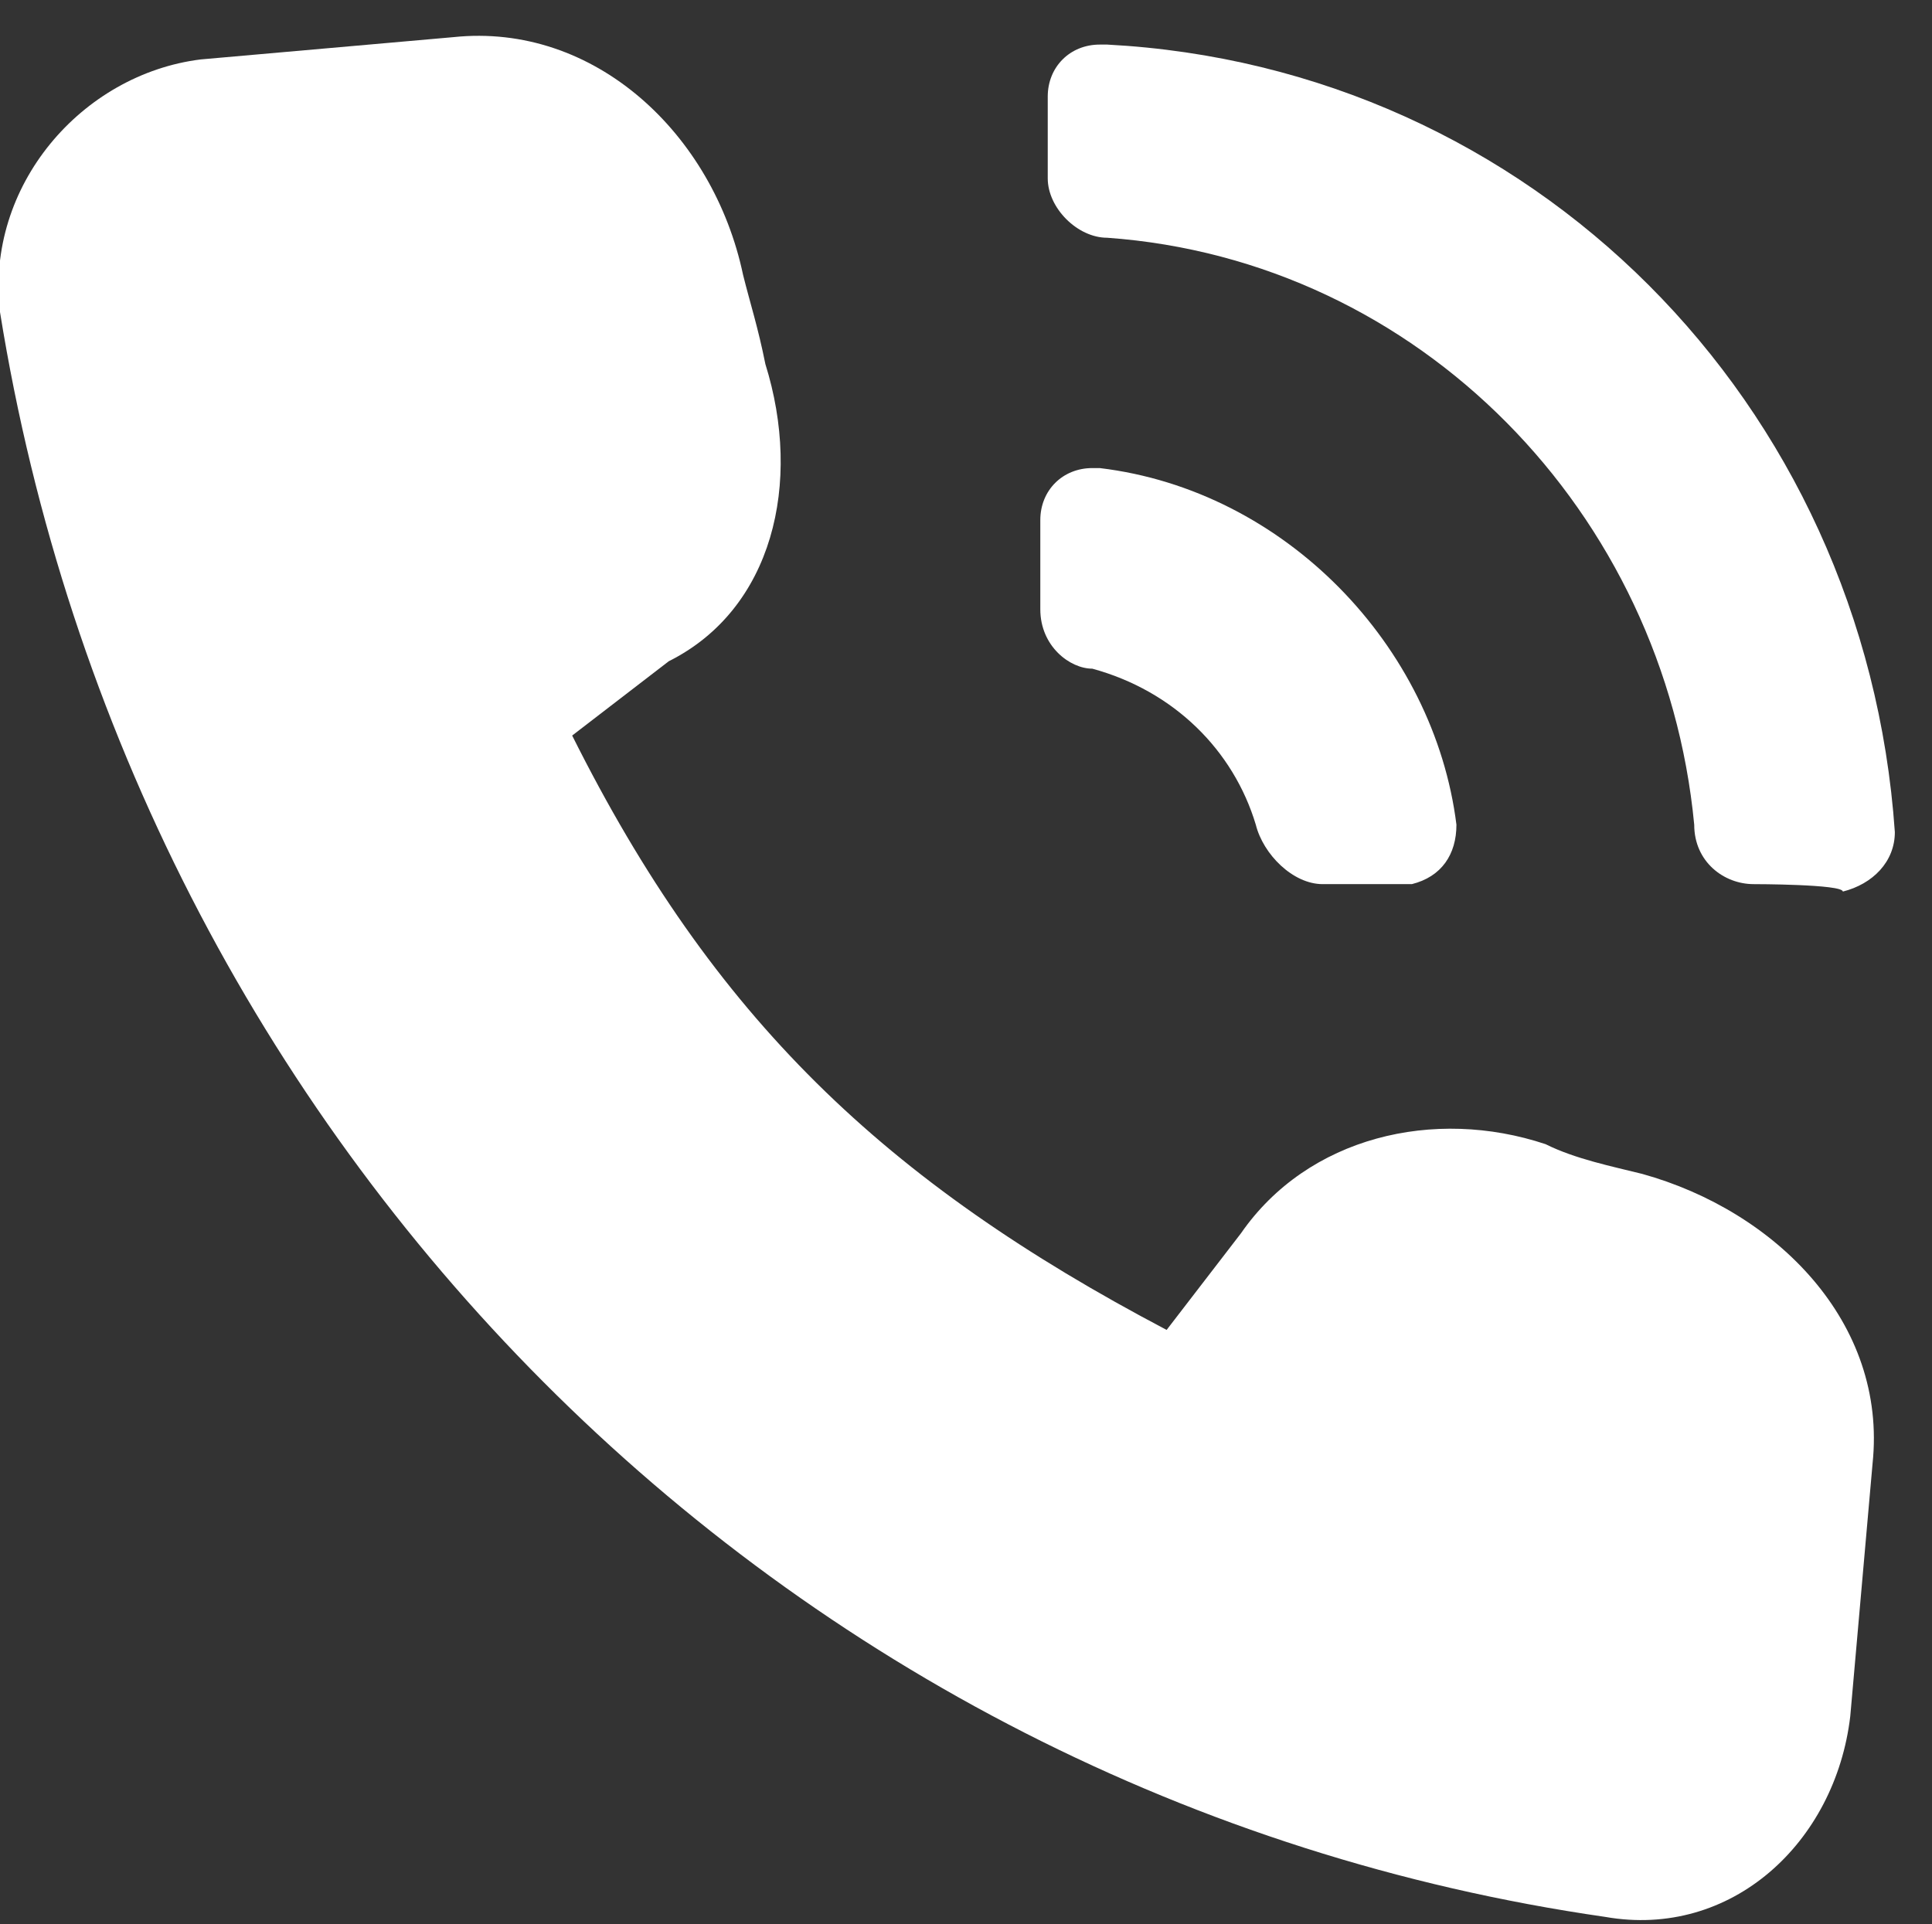
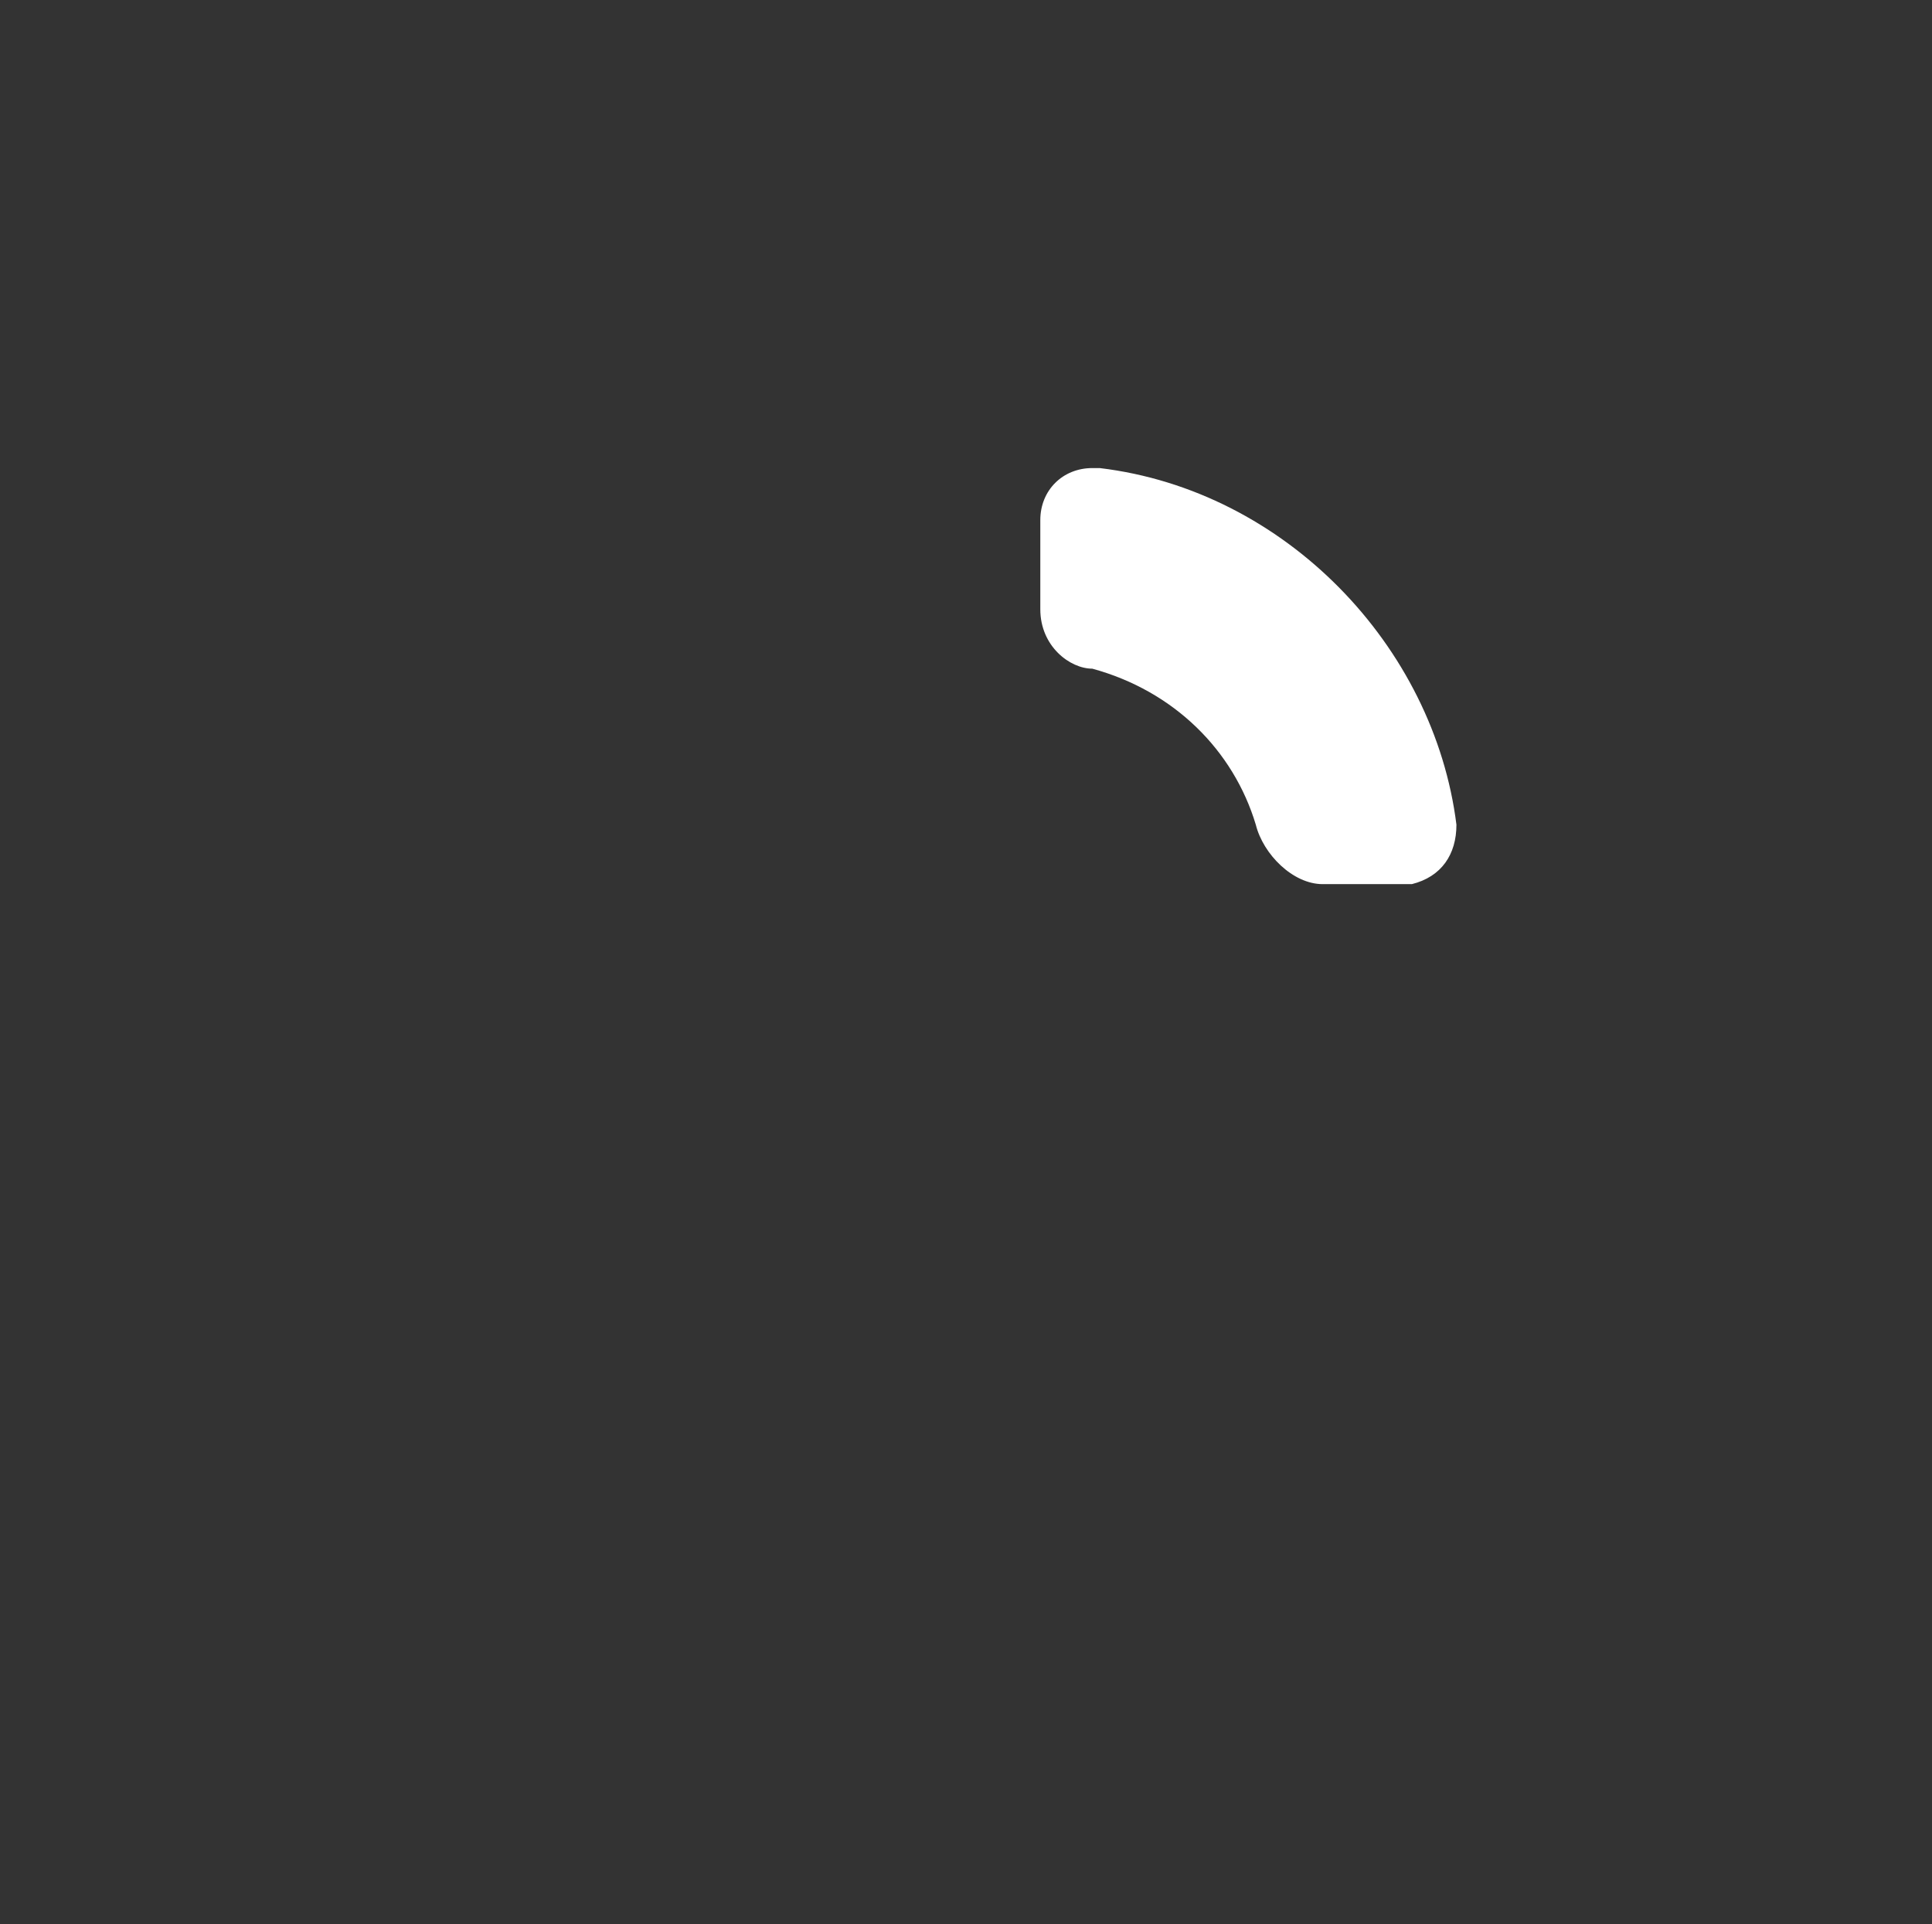
<svg xmlns="http://www.w3.org/2000/svg" version="1.1" id="Layer_2_1_" x="0px" y="0px" viewBox="0 0 26 25.9" style="enable-background:new 0 0 26 25.9;" xml:space="preserve">
  <rect x="0" y="0" width="26" height="25.9" fill="#333333" stroke="none" />
  <style type="text/css">
	.st0{fill:#FFFFFF;}
	.st1{fill-rule:evenodd;clip-rule:evenodd;fill:#FFFFFF;}
</style>
  <g id="Layer_1-2_1_">
    <g id="Layer_1-2">
      <g>
-         <path class="st0" d="M10,3.7C9.6,1.8,8,0.3,6.1,0.5L2.7,0.8C1.1,1-0.2,2.5,0,4.2c1.8,11.2,10.5,20,21.6,21.6     c1.7,0.3,3.1-1,3.3-2.7l0.3-3.4c0.2-1.9-1.3-3.4-3.1-3.9c-0.4-0.1-0.9-0.2-1.3-0.4c-1.5-0.5-3.2-0.1-4.1,1.2l-1,1.3     c-3.8-2-6.1-4.2-8-8L9,8.9c1.4-0.7,1.8-2.4,1.3-4C10.2,4.4,10.1,4.1,10,3.7L10,3.7z" />
-         <path class="st1" d="M23.6,11.9c-0.4,0-0.8-0.3-0.8-0.8c-0.4-4.2-3.7-7.6-7.9-7.9c-0.4,0-0.8-0.4-0.8-0.8V1.3     c0-0.4,0.3-0.7,0.7-0.7h0.1c5.7,0.3,10.2,4.8,10.6,10.6c0,0.4-0.3,0.7-0.7,0.8C24.8,11.9,23.6,11.9,23.6,11.9z" />
        <path class="st1" d="M17.8,11.9c-0.4,0-0.8-0.4-0.9-0.8c-0.3-1-1.1-1.8-2.2-2.1C14.4,9,14,8.7,14,8.2V7c0-0.4,0.3-0.7,0.7-0.7     h0.1c2.5,0.3,4.5,2.4,4.8,4.8c0,0.4-0.2,0.7-0.6,0.8H17.8L17.8,11.9z" />
      </g>
    </g>
  </g>
</svg>